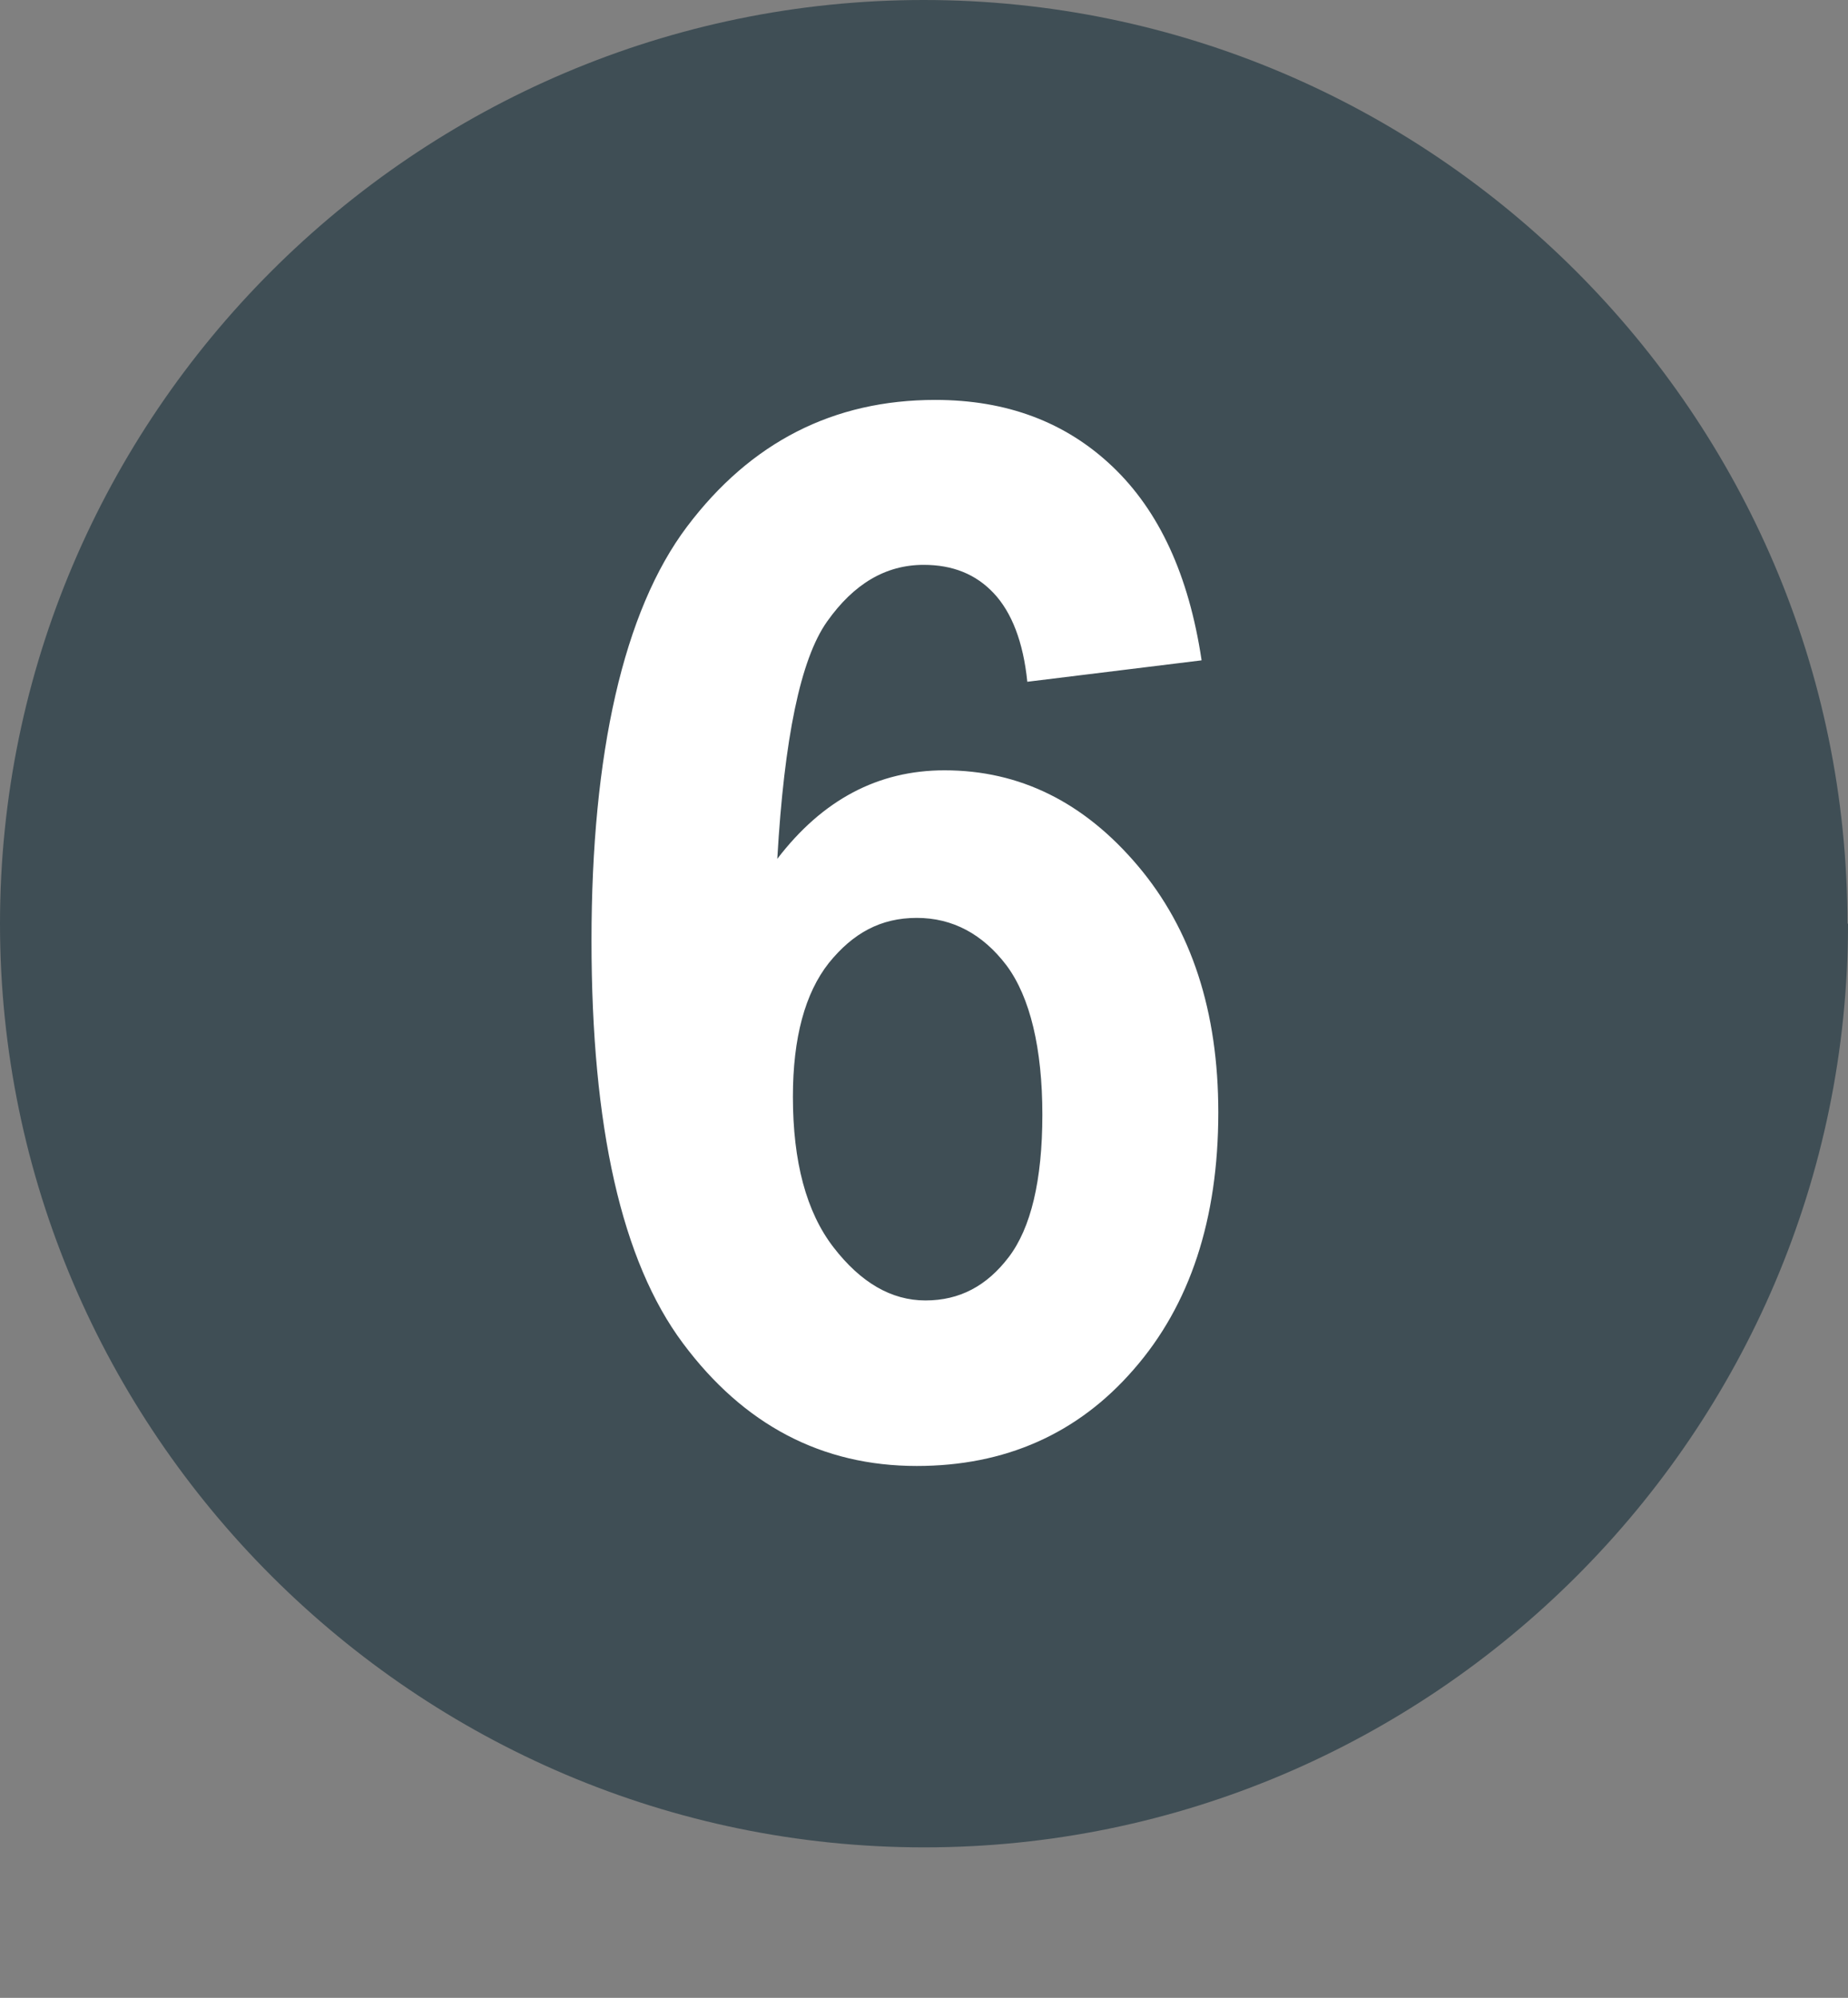
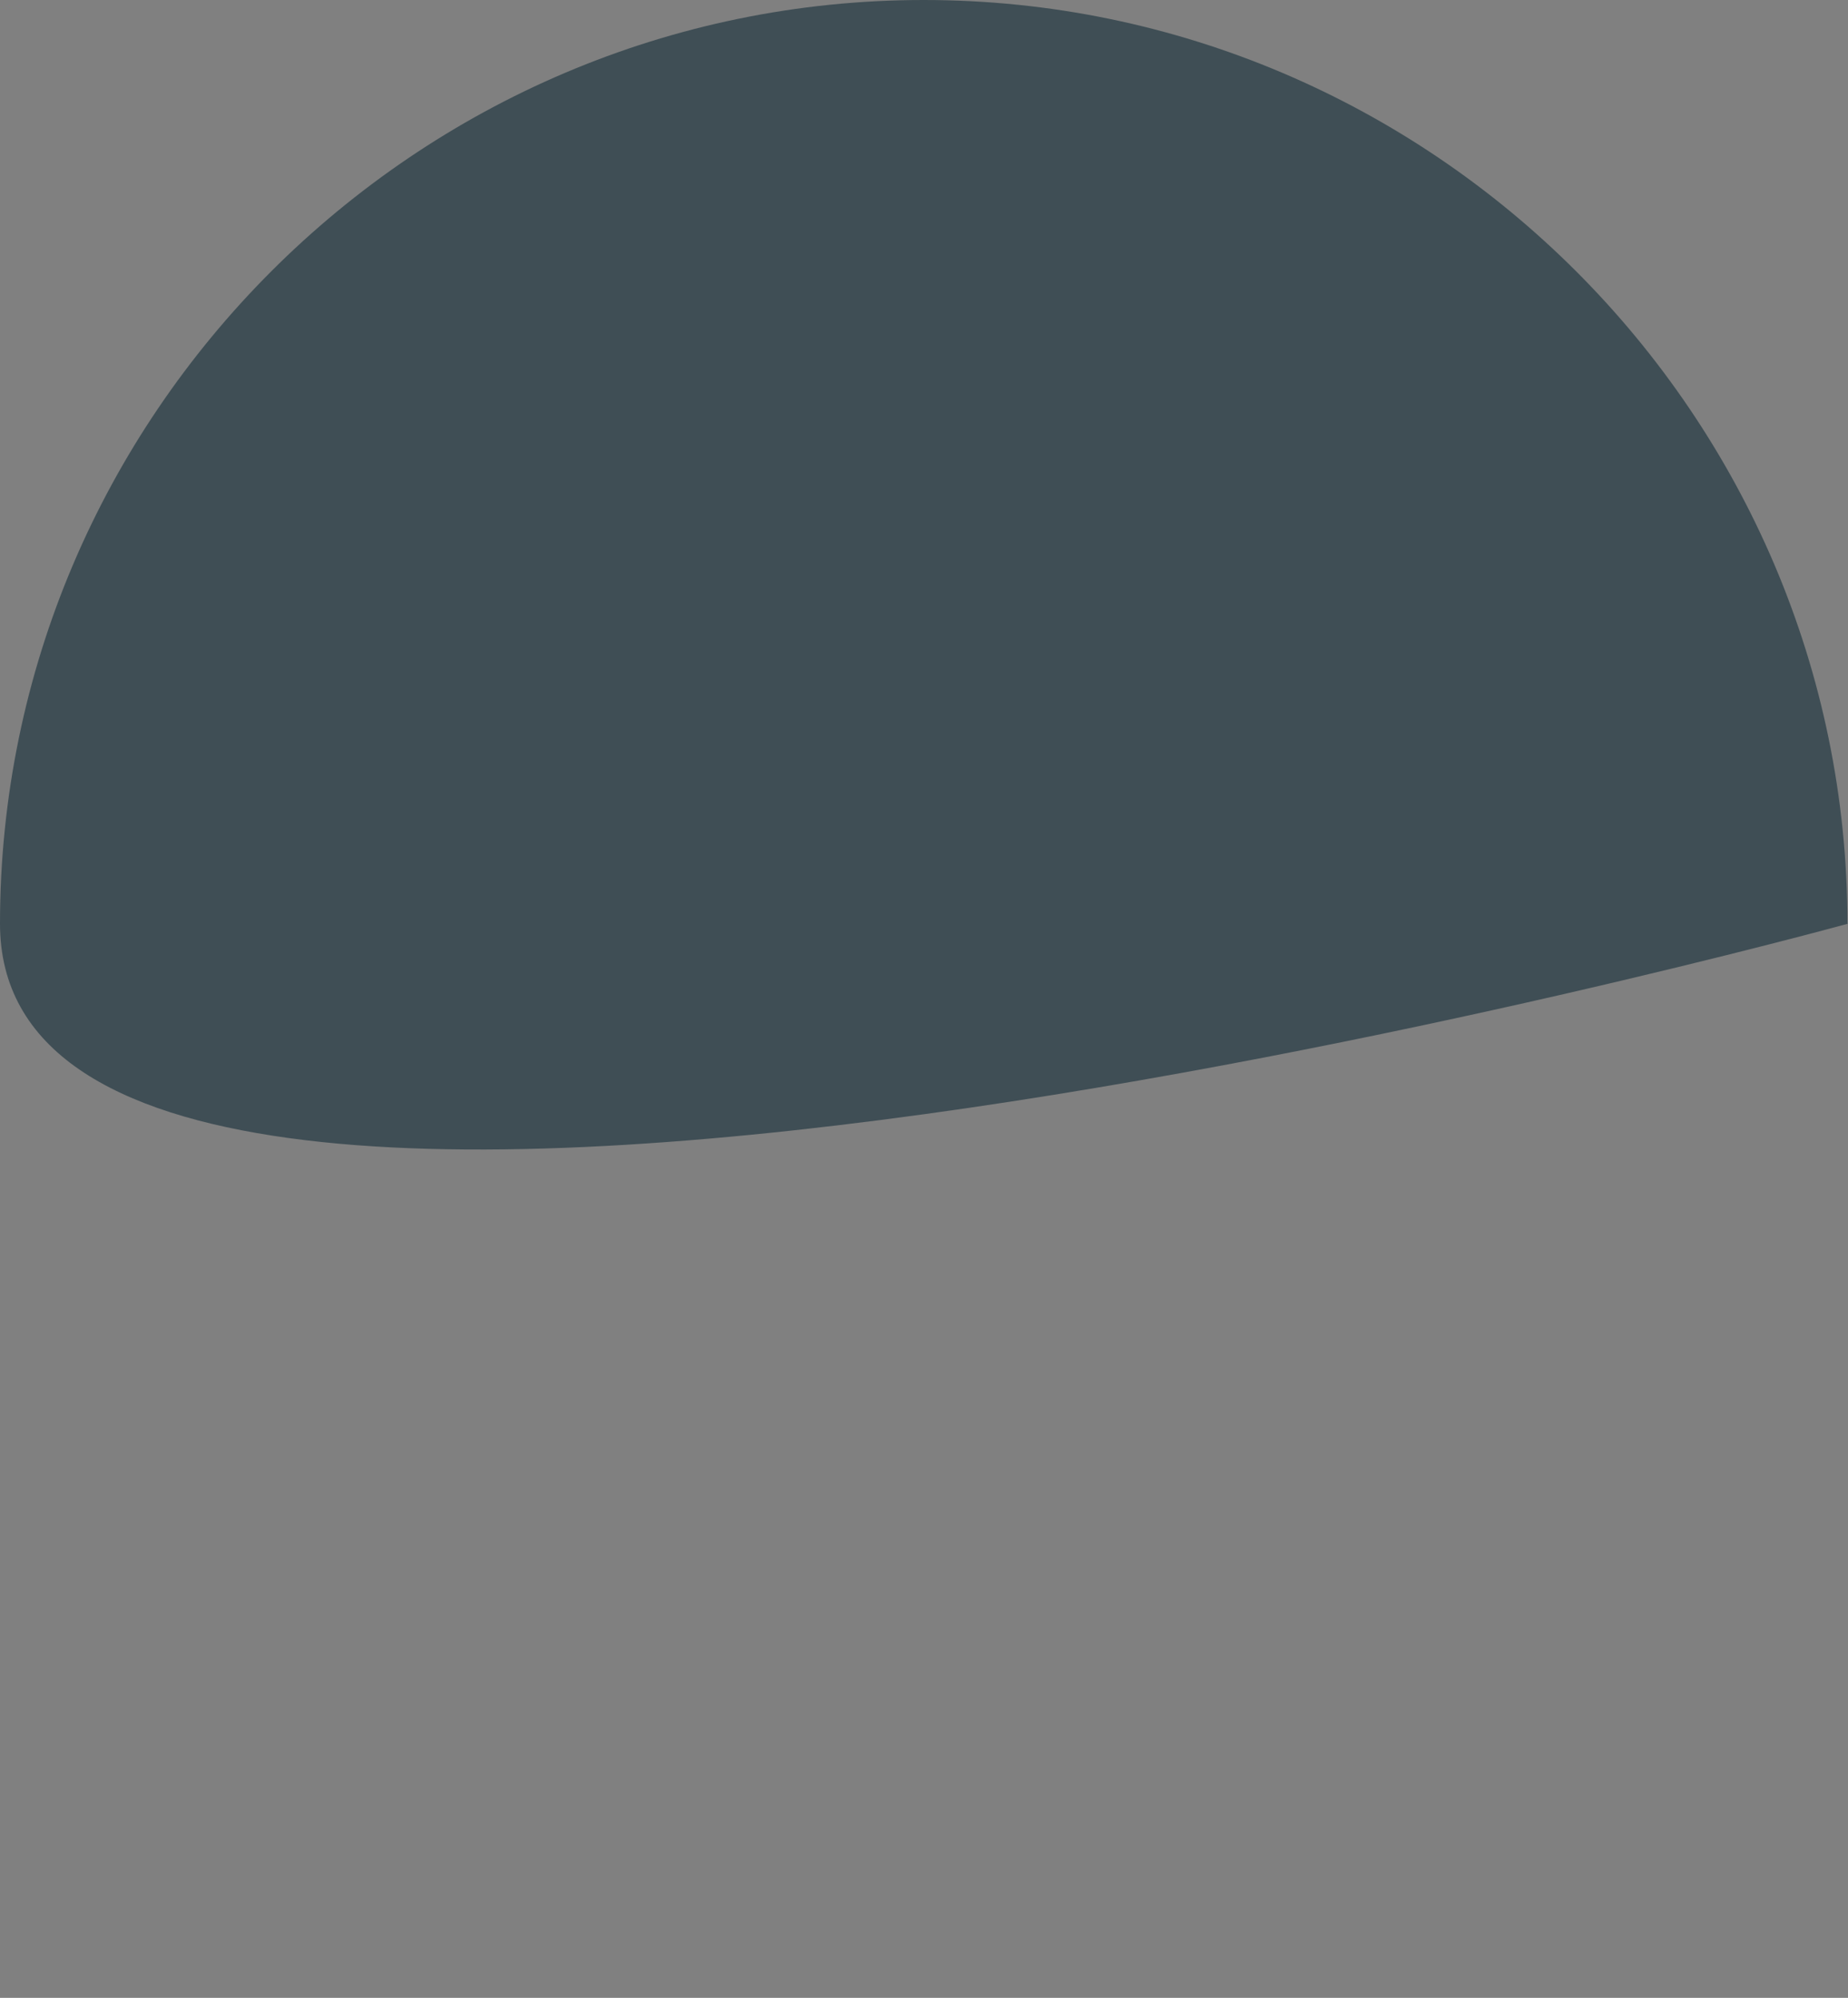
<svg xmlns="http://www.w3.org/2000/svg" id="Calque_1" viewBox="0 0 31.93 34.52">
  <rect x="0" y="0" width="31.93" height="34.52" fill="#808080" stroke="none" />
  <defs>
    <style>.cls-1{fill:#fff;}.cls-2{fill:#3f4e55;}</style>
  </defs>
-   <path class="cls-2" d="M31.93,15.96c0,8.78-7.18,15.96-15.96,15.96S0,24.74,0,15.96,7.18,0,15.96,0s15.96,7.18,15.96,15.96" />
-   <path class="cls-1" d="M20.76,11.41l-3.01,.37c-.07-.69-.27-1.2-.58-1.53-.31-.33-.71-.49-1.21-.49-.66,0-1.21,.33-1.67,.98s-.74,2.02-.86,4.1c.78-1.02,1.74-1.53,2.89-1.53,1.3,0,2.41,.55,3.34,1.65,.93,1.1,1.39,2.52,1.39,4.26,0,1.85-.49,3.33-1.46,4.44-.97,1.12-2.23,1.67-3.75,1.67-1.64,0-2.99-.71-4.04-2.12-1.06-1.42-1.58-3.74-1.58-6.96s.55-5.69,1.65-7.15c1.1-1.46,2.53-2.19,4.29-2.19,1.23,0,2.25,.38,3.06,1.15,.81,.77,1.32,1.88,1.54,3.34Zm-7.06,7.54c0,1.12,.23,1.99,.7,2.6s1,.92,1.59,.92,1.06-.25,1.44-.75c.38-.5,.58-1.32,.58-2.46s-.21-2.03-.62-2.58c-.41-.54-.93-.82-1.55-.82s-1.1,.26-1.52,.78c-.41,.52-.62,1.29-.62,2.31Z" />
+   <path class="cls-2" d="M31.93,15.96S0,24.74,0,15.96,7.18,0,15.96,0s15.96,7.18,15.96,15.96" />
</svg>